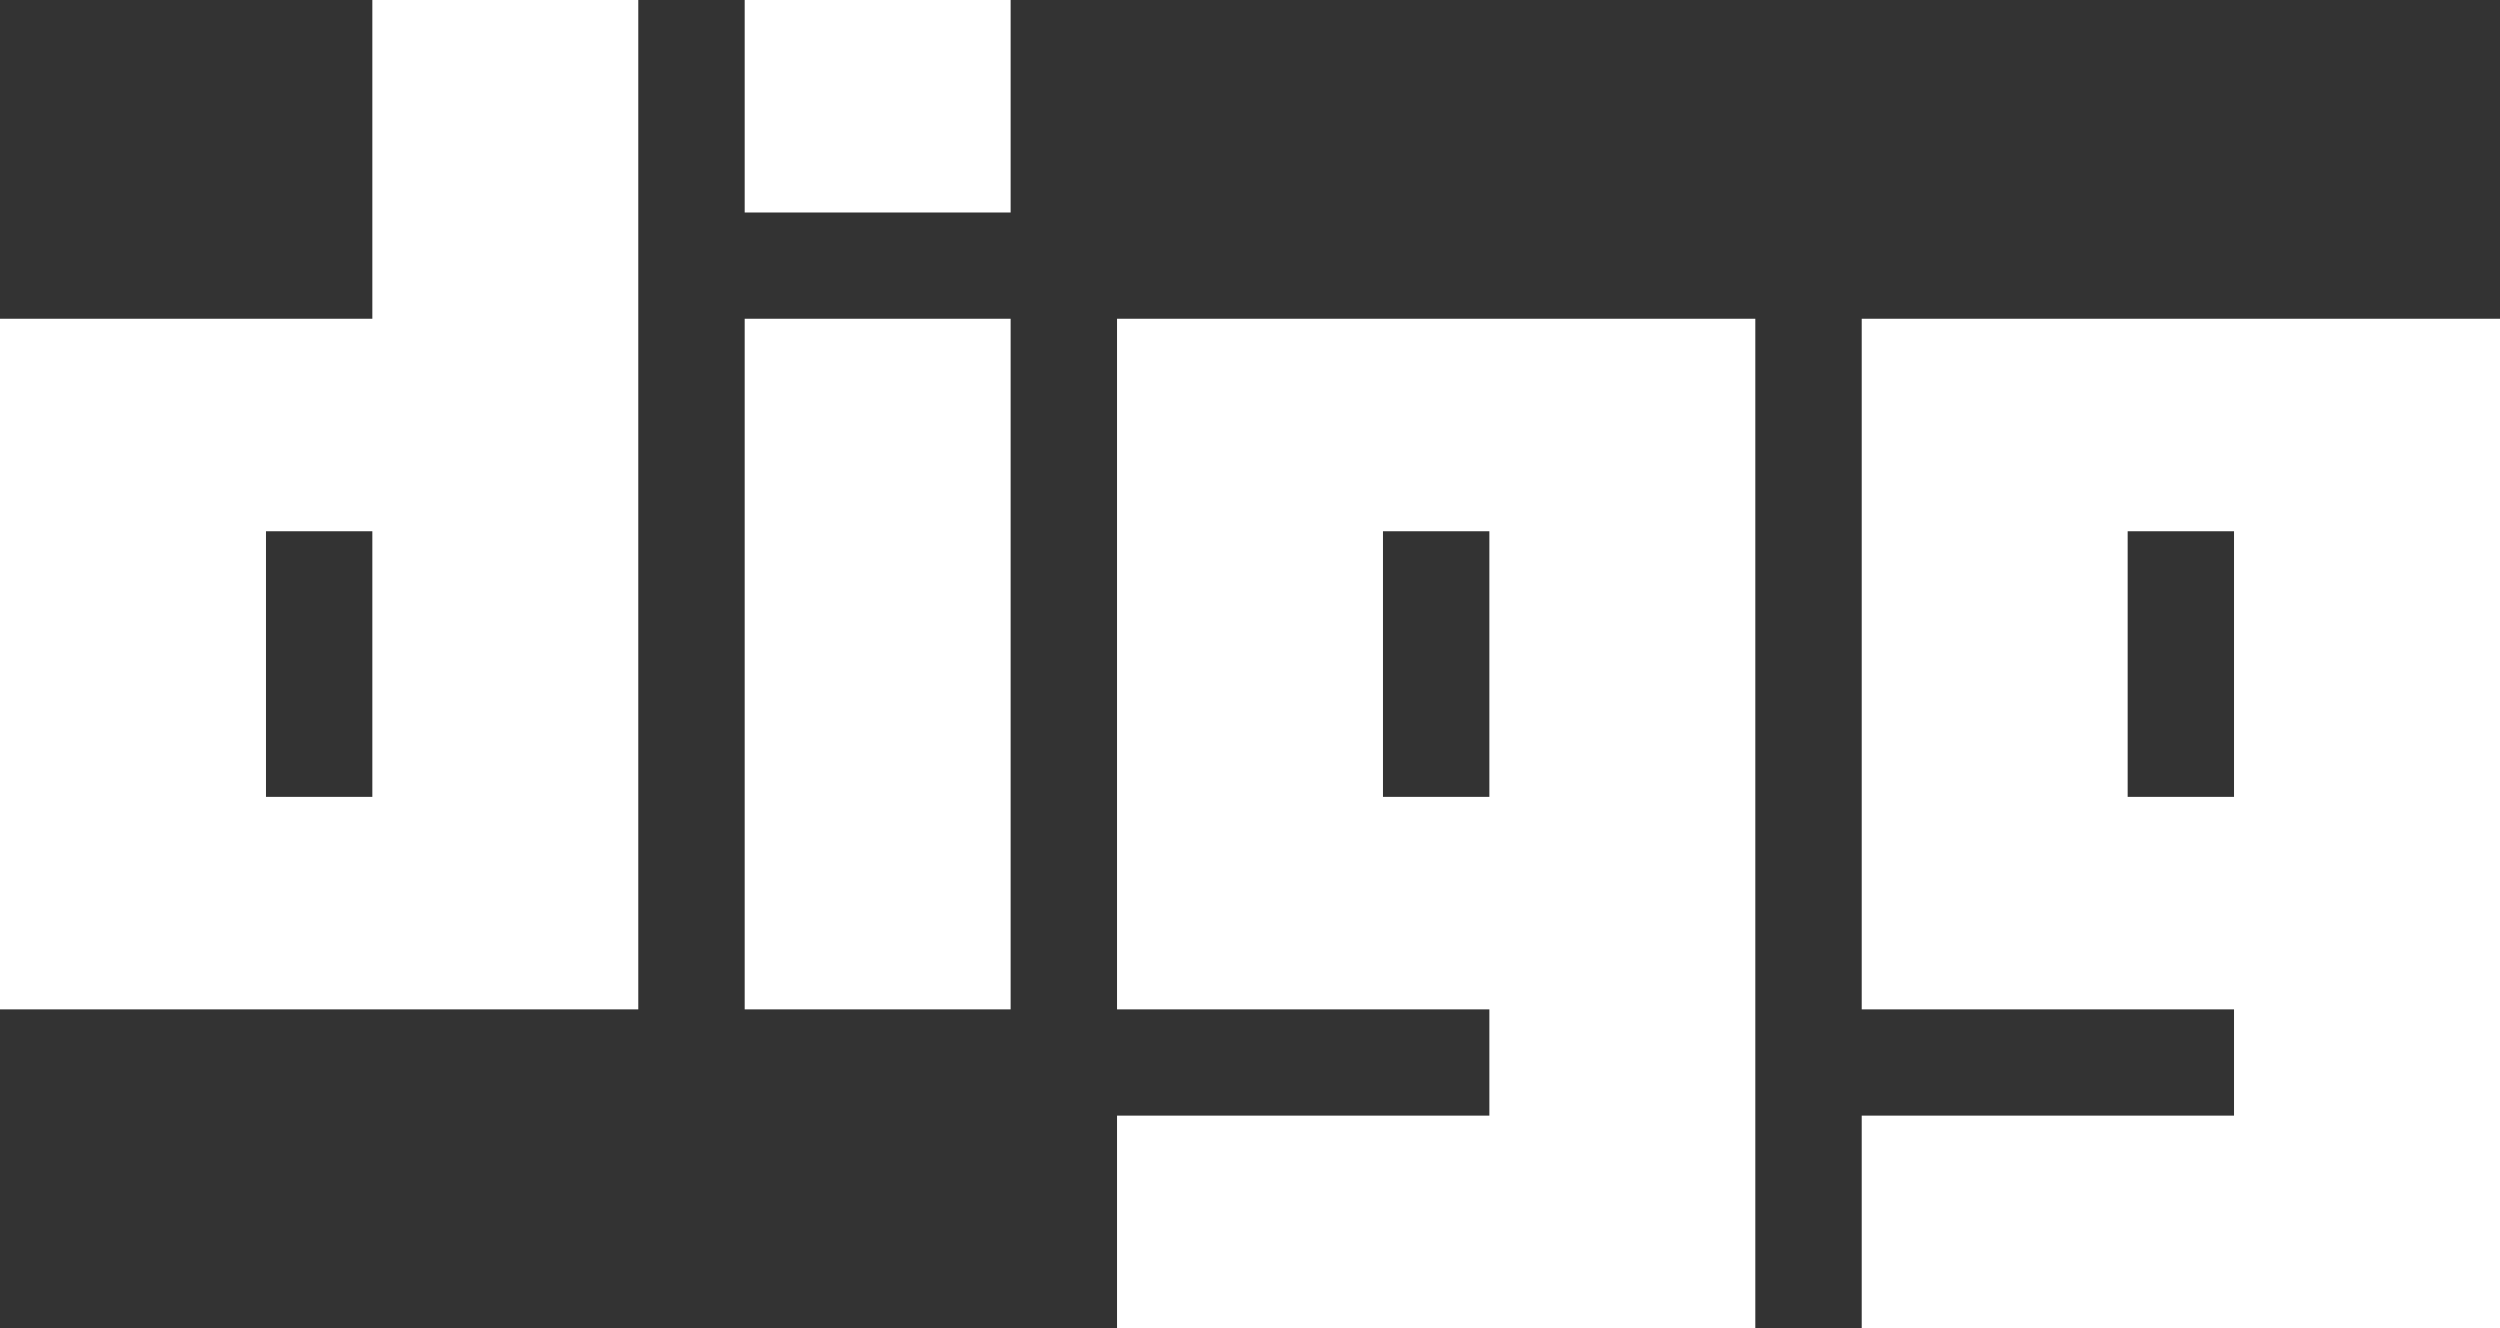
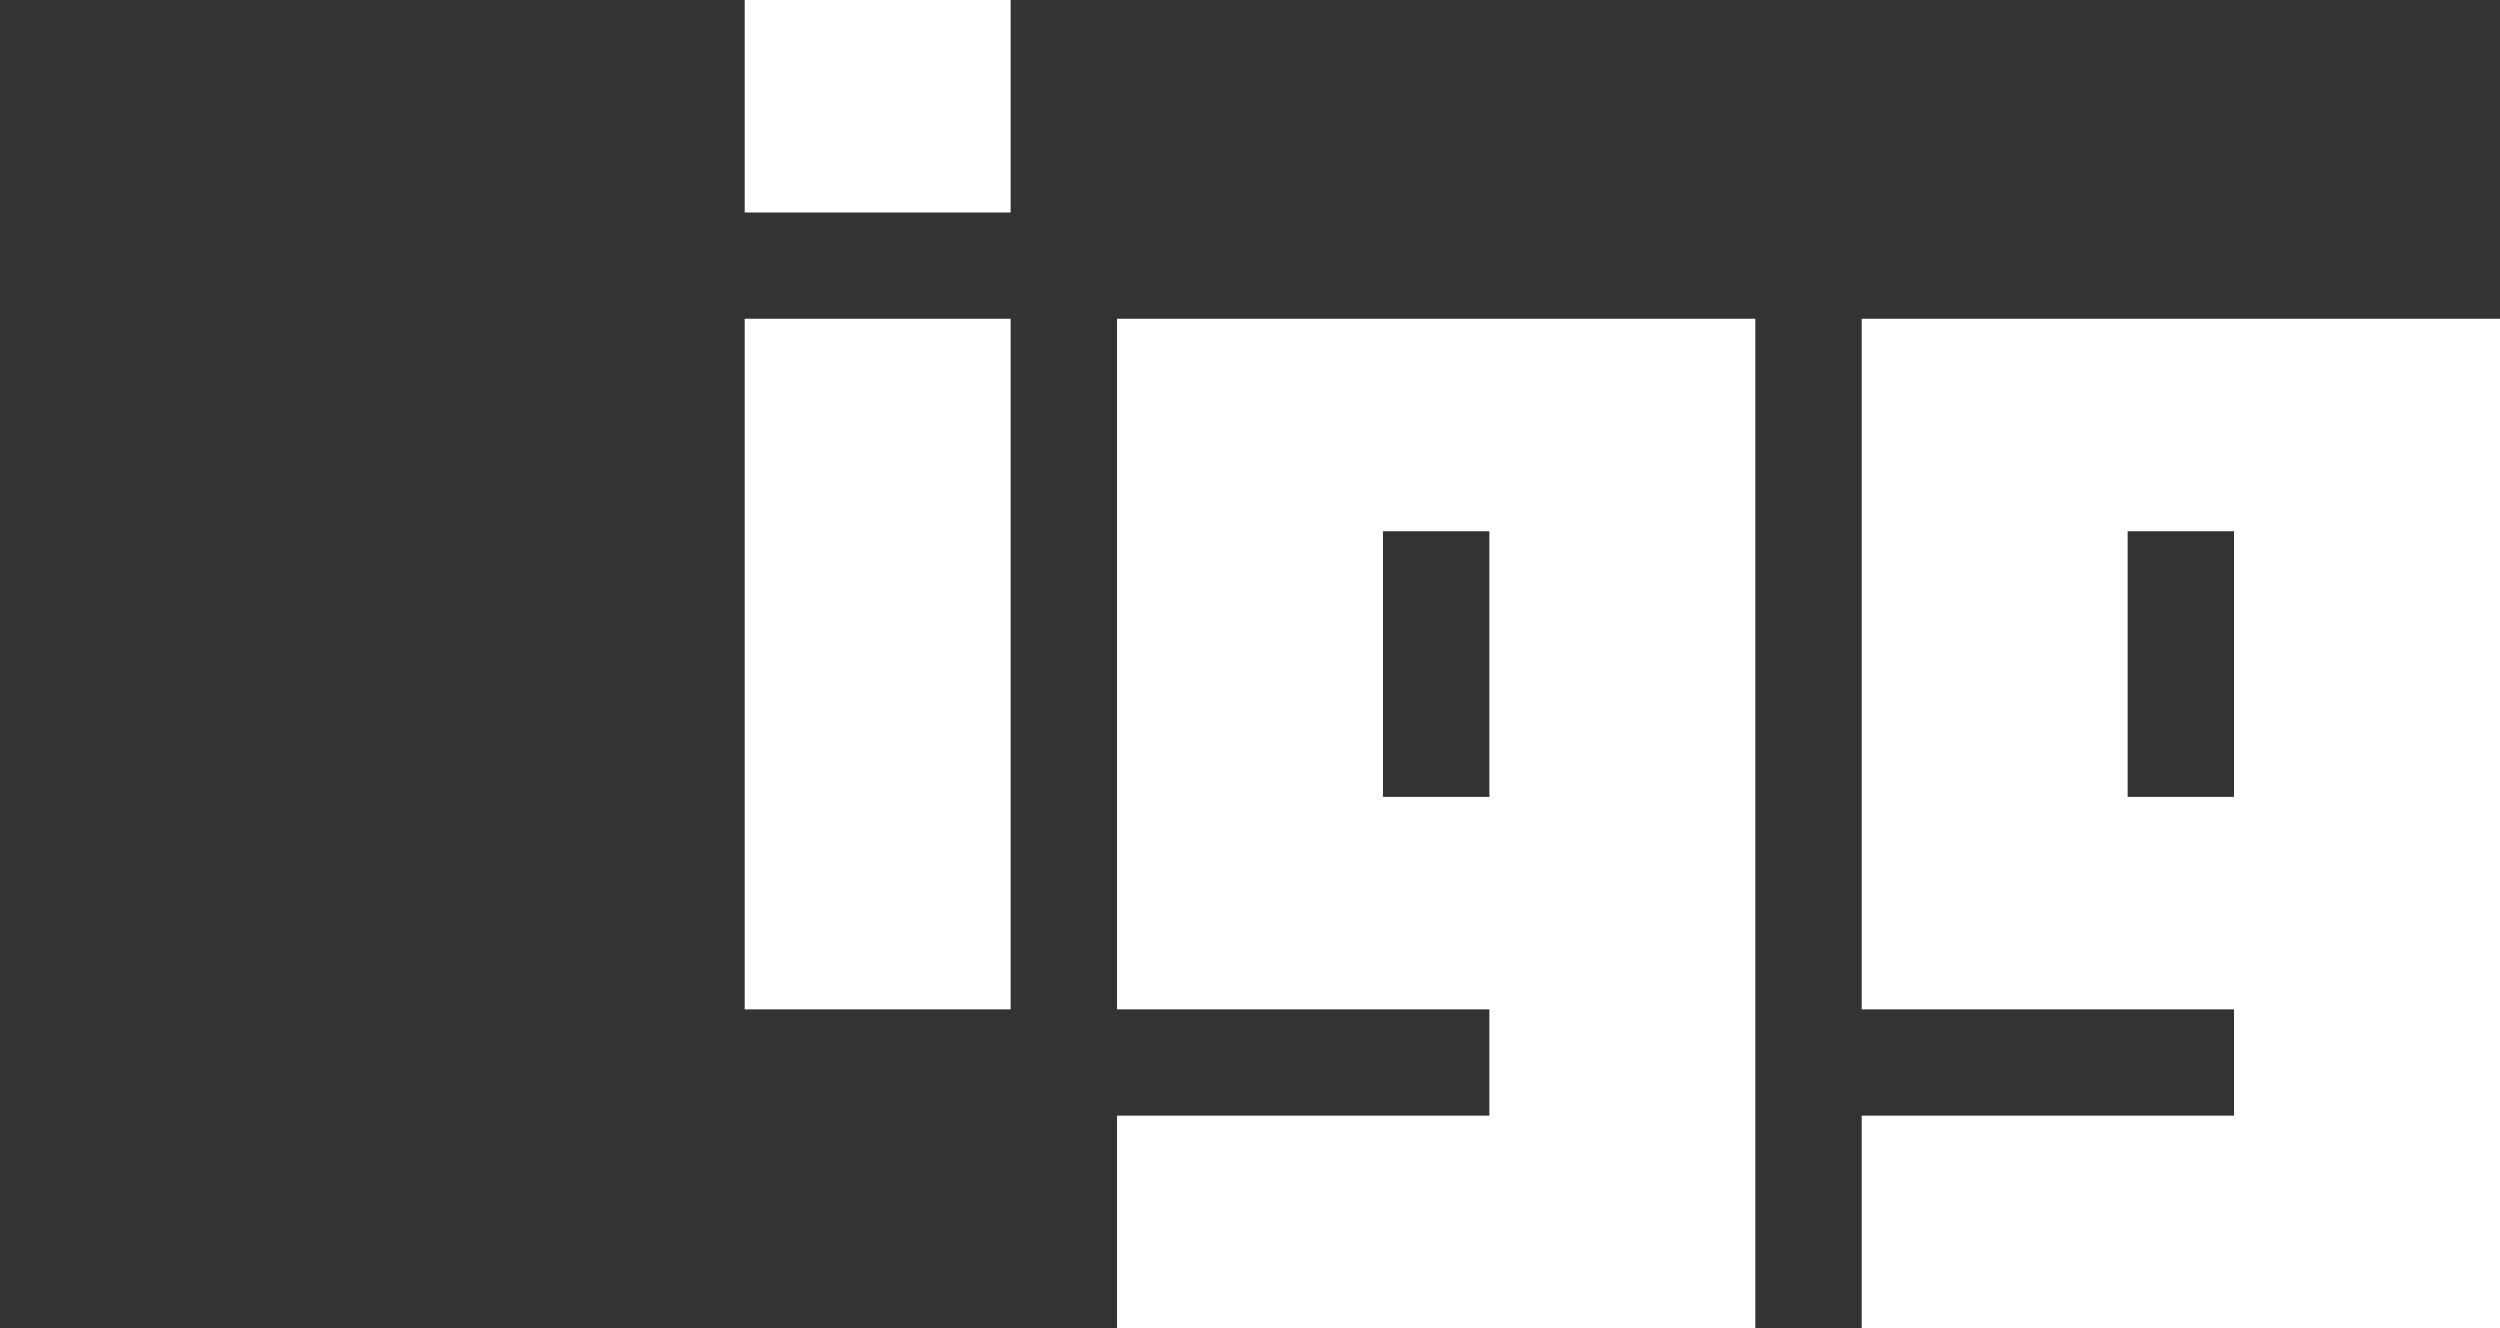
<svg xmlns="http://www.w3.org/2000/svg" width="64" height="34" viewBox="0 0 64 34" fill="none">
  <rect x="0" y="0" width="64" height="34" fill="#333333" stroke="none" />
  <g clip-path="url(#clip0_848_41712)">
-     <path fill-rule="evenodd" clip-rule="evenodd" d="M9.532 0V8.16H0V25.84H16.34V0H9.532ZM9.532 20.4H6.809V13.6H9.532V20.4Z" fill="white" />
    <path d="M25.872 8.16H19.064V25.84H25.872V8.16Z" fill="white" />
-     <path d="M19.064 0H25.872V5.44H19.064V0Z" fill="white" />
+     <path d="M19.064 0H25.872V5.44H19.064Z" fill="white" />
    <path fill-rule="evenodd" clip-rule="evenodd" d="M47.66 8.16V25.84H57.191V28.56H47.66V34H64V8.16H47.66ZM54.468 20.4V13.6H57.191V20.4H54.468Z" fill="white" />
    <path fill-rule="evenodd" clip-rule="evenodd" d="M28.596 25.84V8.16H44.936V34H28.596V28.56H38.128V25.84H28.596ZM35.404 13.6V20.4H38.128V13.6H35.404Z" fill="white" />
  </g>
  <defs>
    <clipPath id="clip0_848_41712">
      <rect width="64" height="34" fill="white" />
    </clipPath>
  </defs>
</svg>